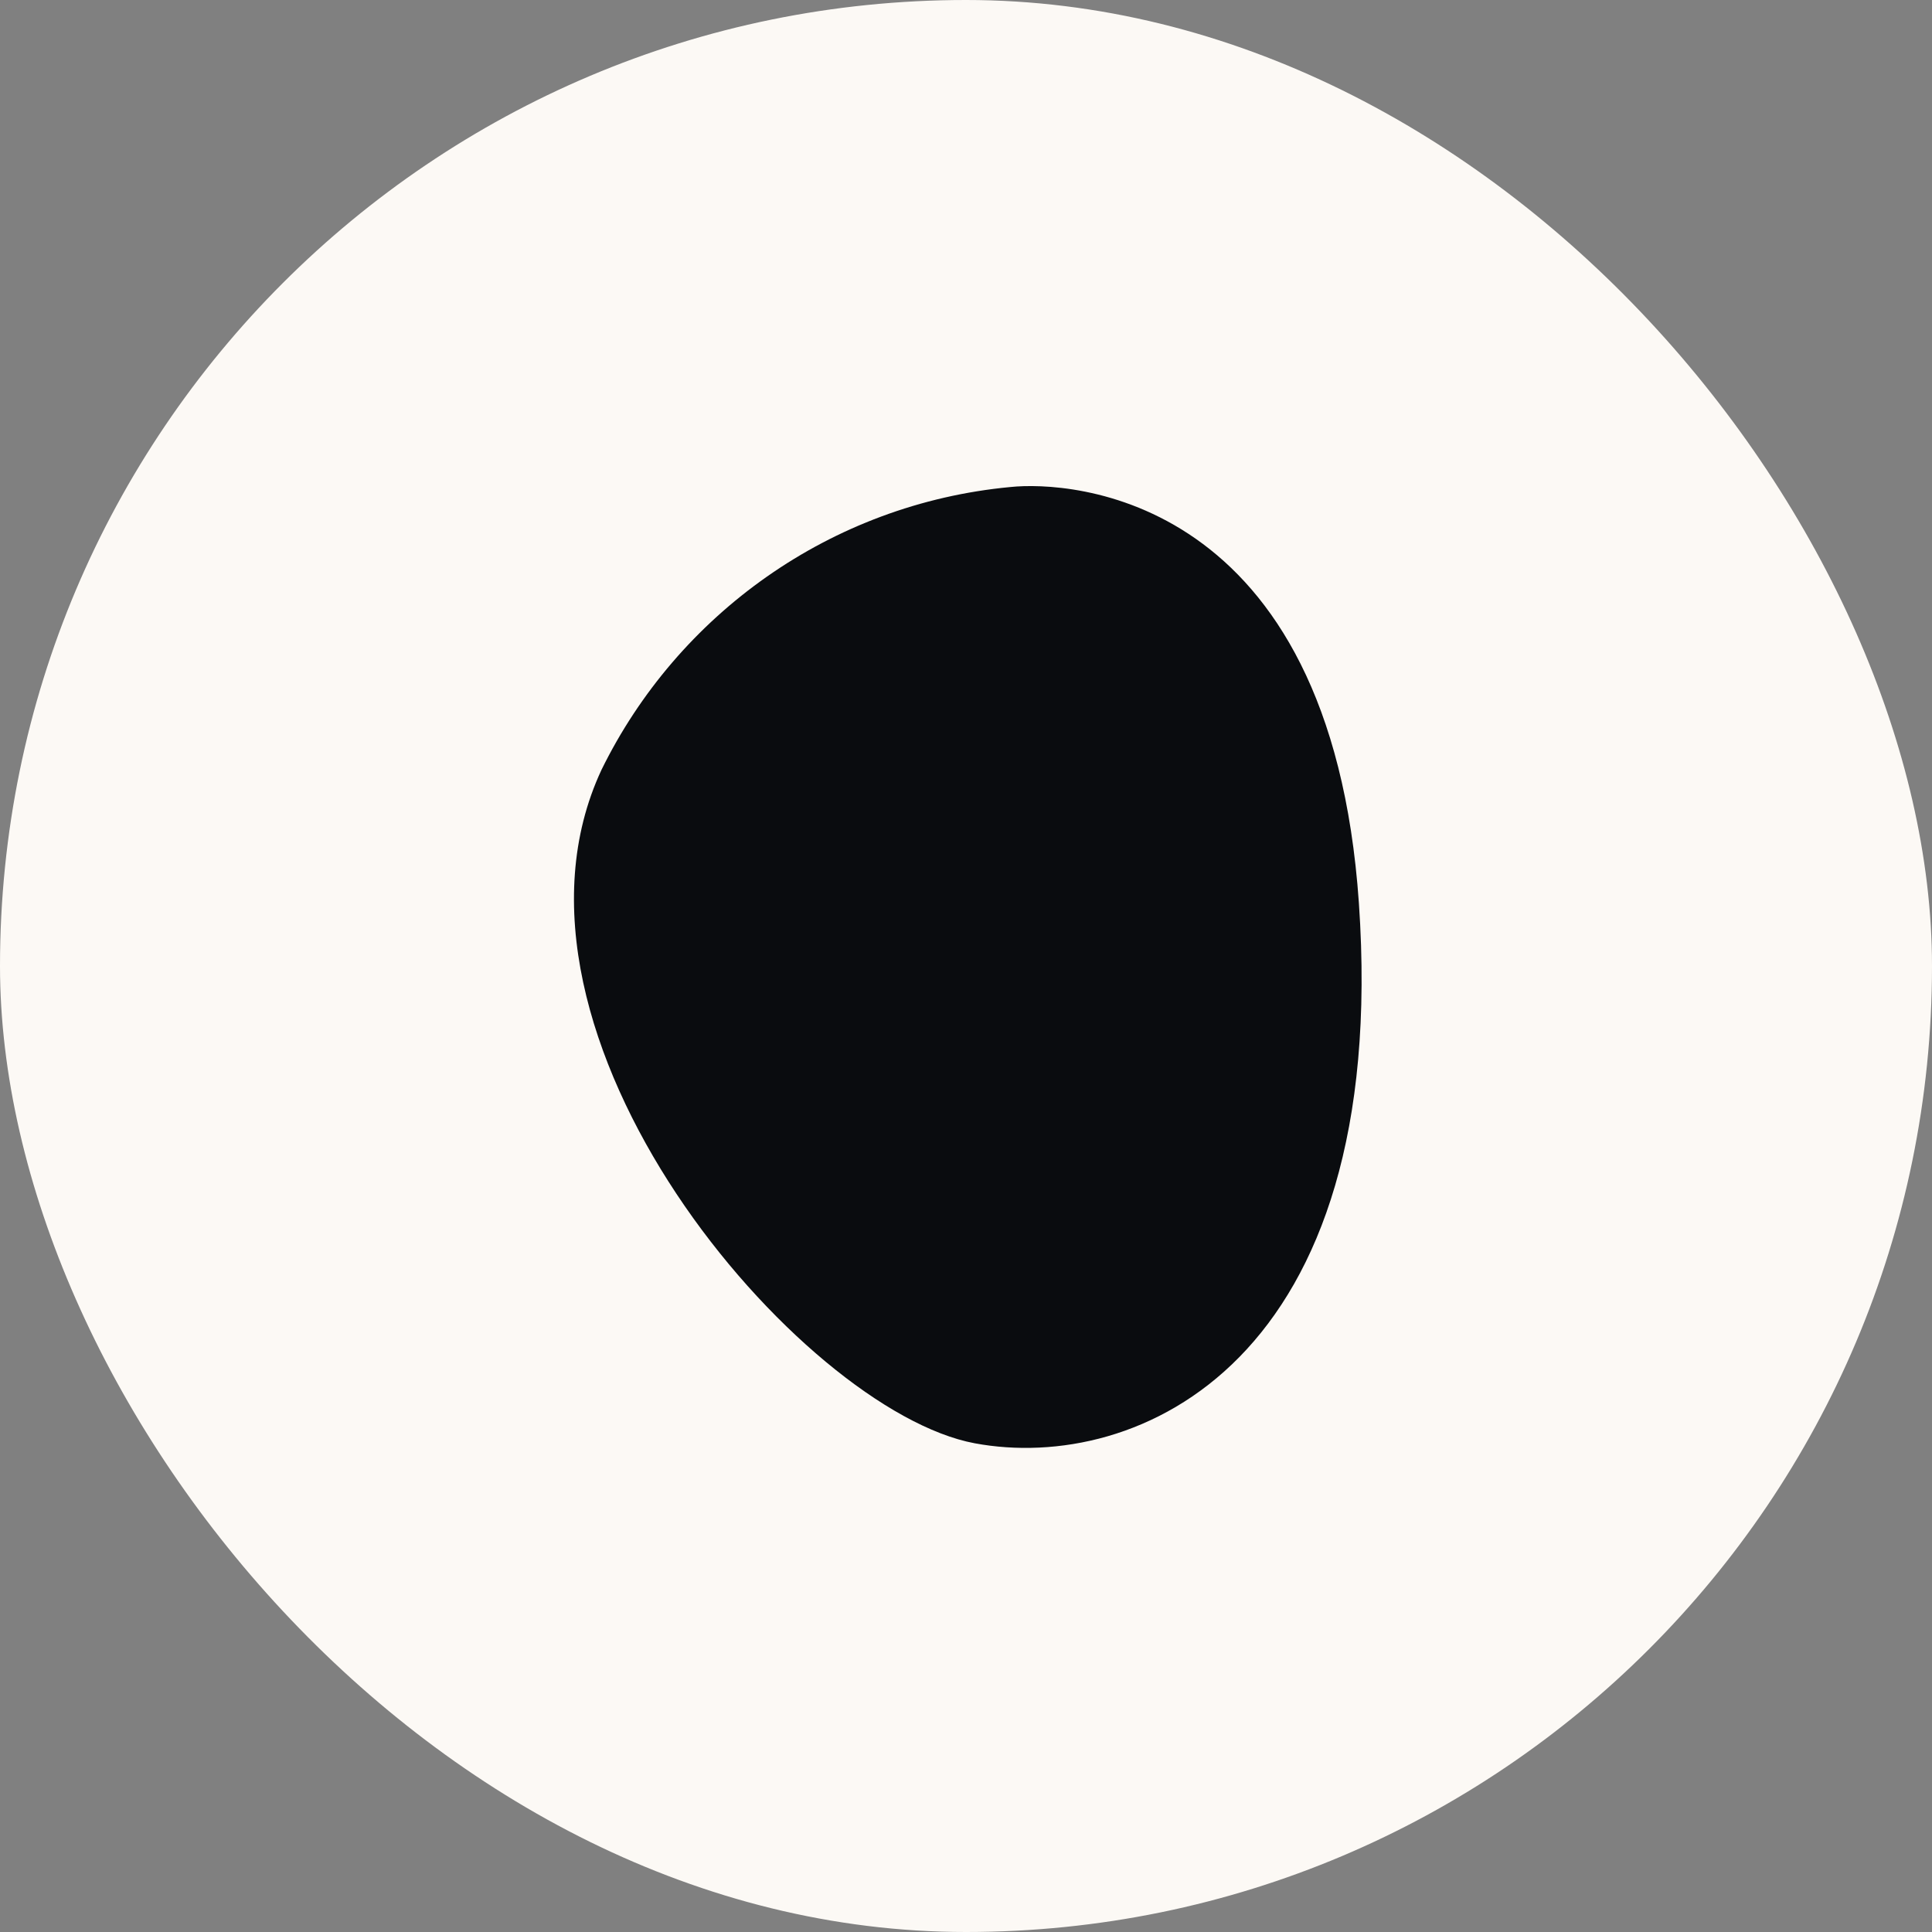
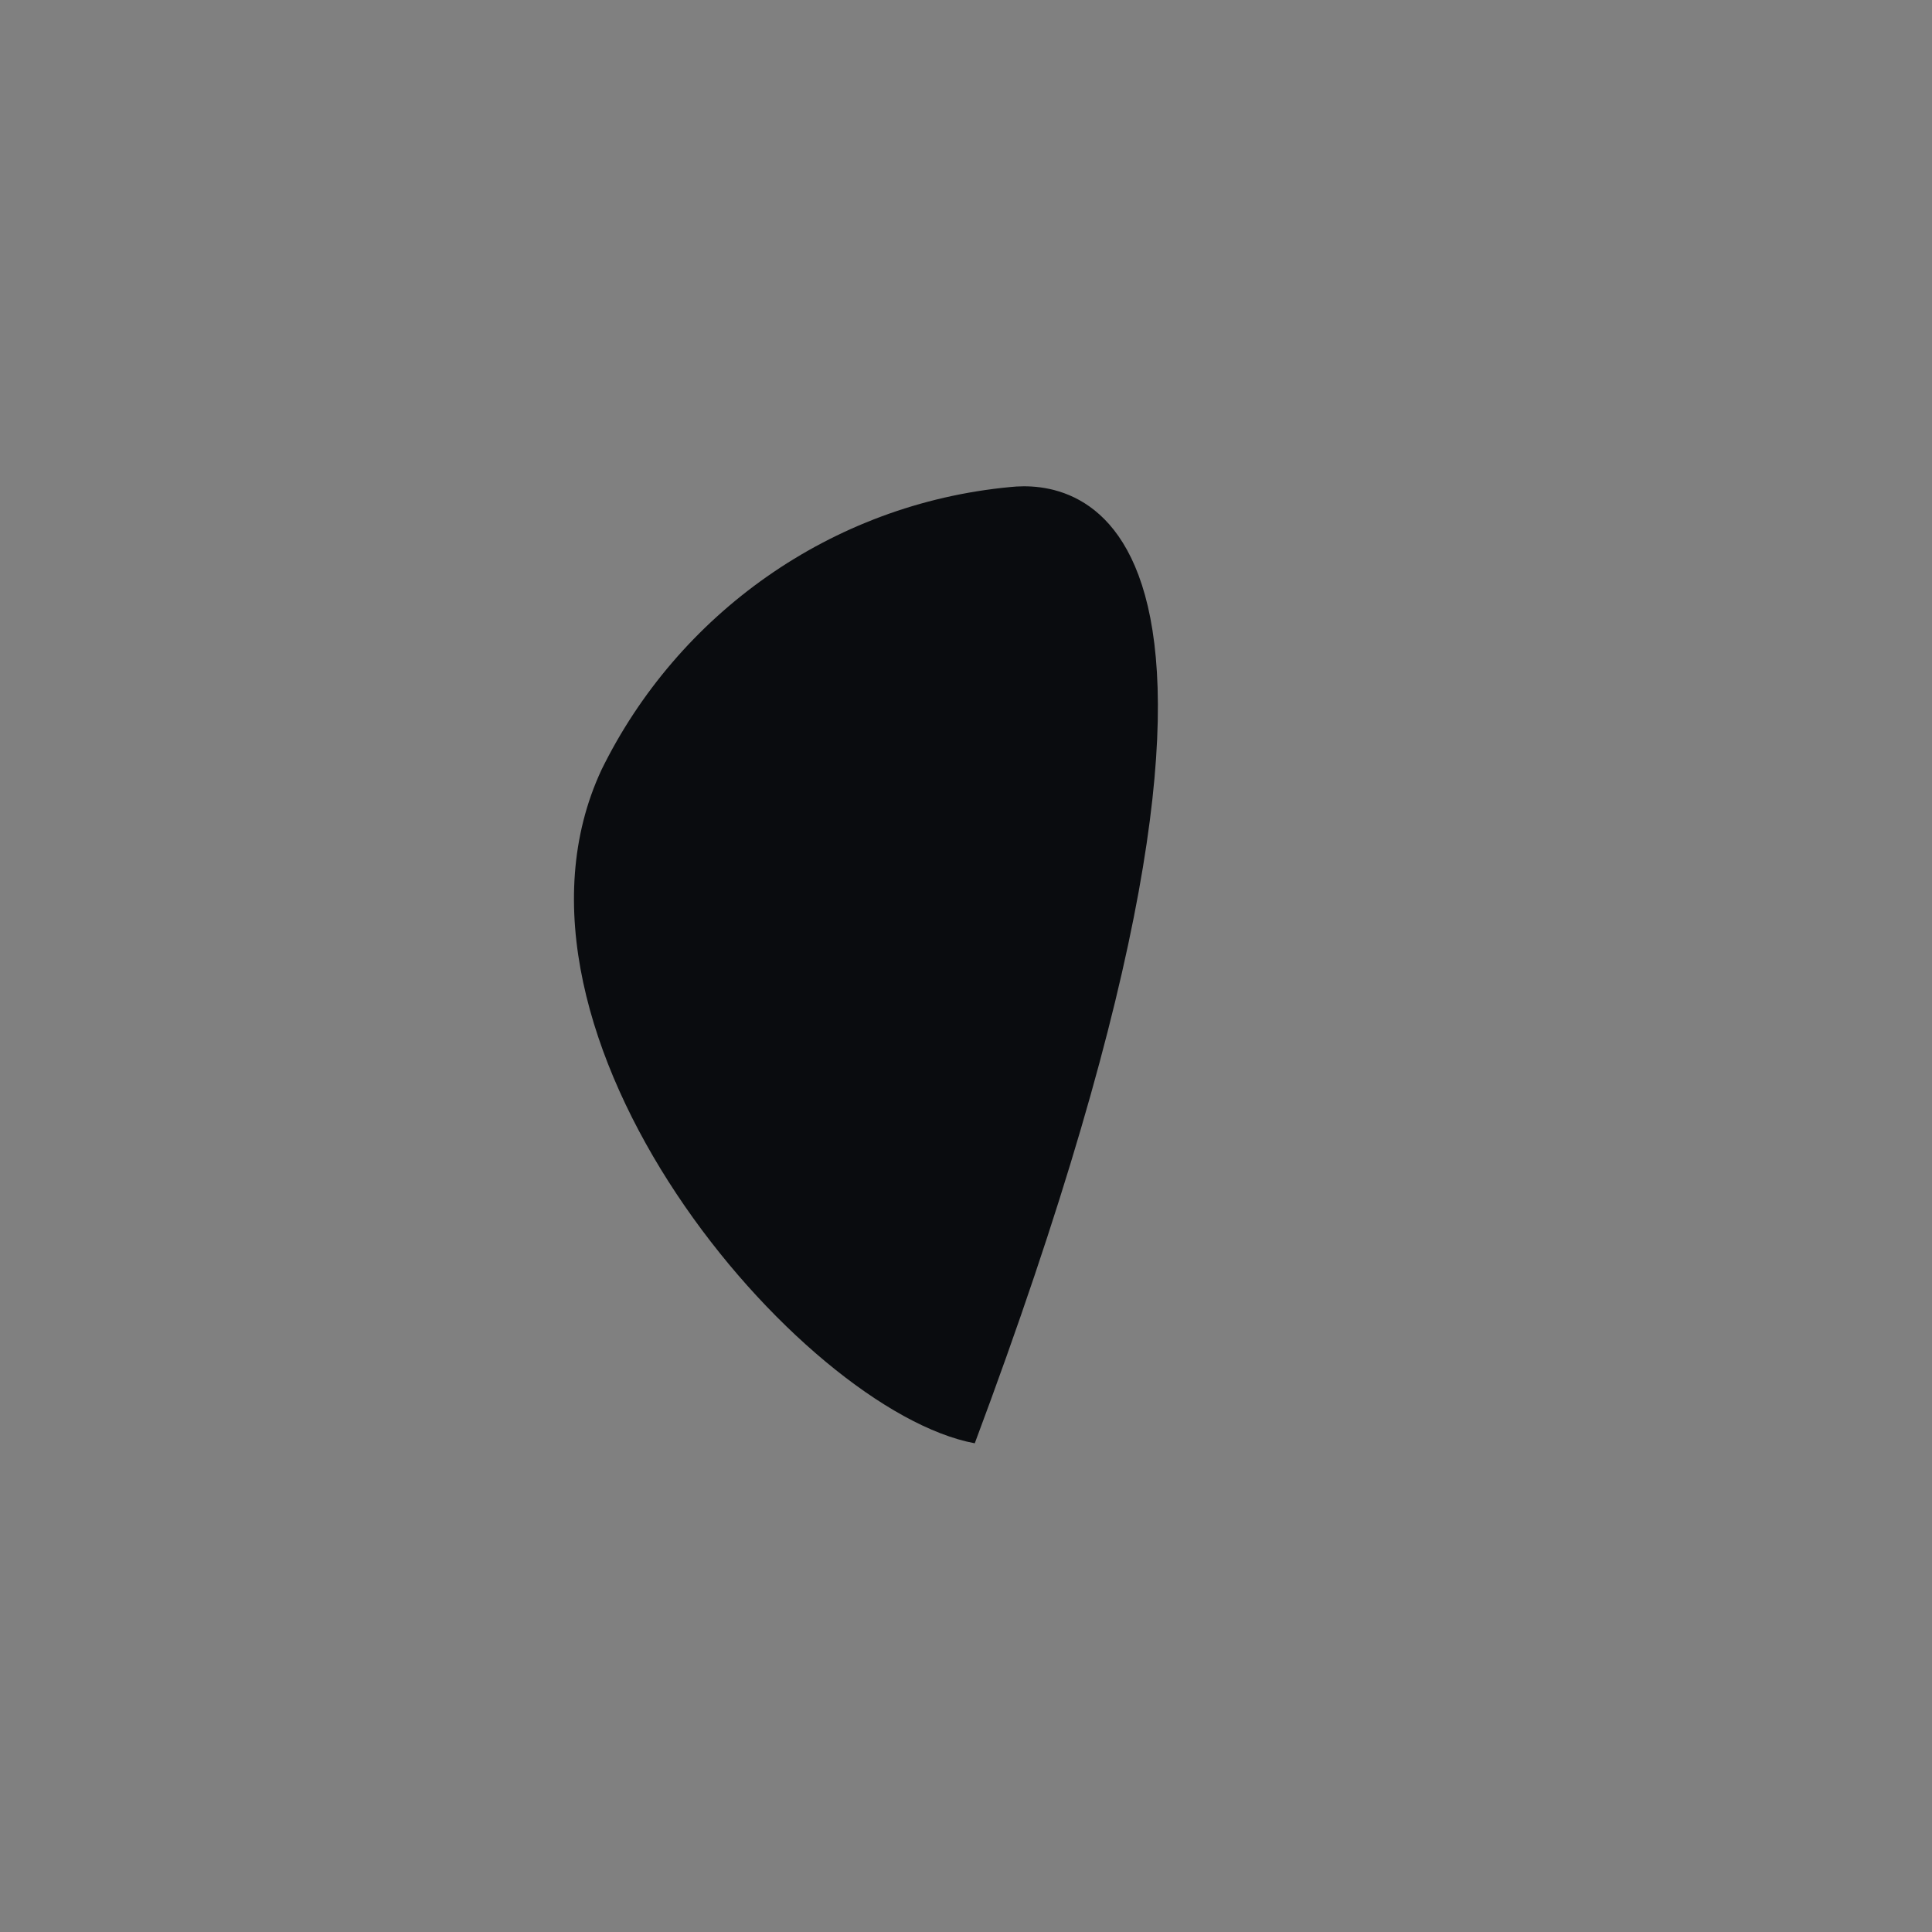
<svg xmlns="http://www.w3.org/2000/svg" version="1.1" width="1000" height="1000">
  <rect width="100%" height="100%" fill="#808080" stroke="none" />
  <g clip-path="url(#SvgjsClipPath1104)">
-     <rect width="1000" height="1000" fill="#fcf9f5" />
    <g transform="matrix(3.185,0,0,3.185,294.586,250)">
      <svg version="1.1" width="129" height="157">
        <svg width="129" height="157" viewBox="0 0 129 157" fill="none">
-           <path d="M71.726 0.653C42.462 3.397 17.628 21.399 5.257 46.611C-14.835 89.723 37.636 150.796 65.919 156.058C92.246 160.959 133.504 142.999 128.343 68.255C123.735 1.576 81.176 -0.346 71.726 0.653Z" fill="#0A0C0F" />
+           <path d="M71.726 0.653C42.462 3.397 17.628 21.399 5.257 46.611C-14.835 89.723 37.636 150.796 65.919 156.058C123.735 1.576 81.176 -0.346 71.726 0.653Z" fill="#0A0C0F" />
        </svg>
      </svg>
    </g>
  </g>
  <defs>
    <clipPath id="SvgjsClipPath1104">
      <rect width="1000" height="1000" x="0" y="0" rx="500" ry="500" />
    </clipPath>
  </defs>
</svg>